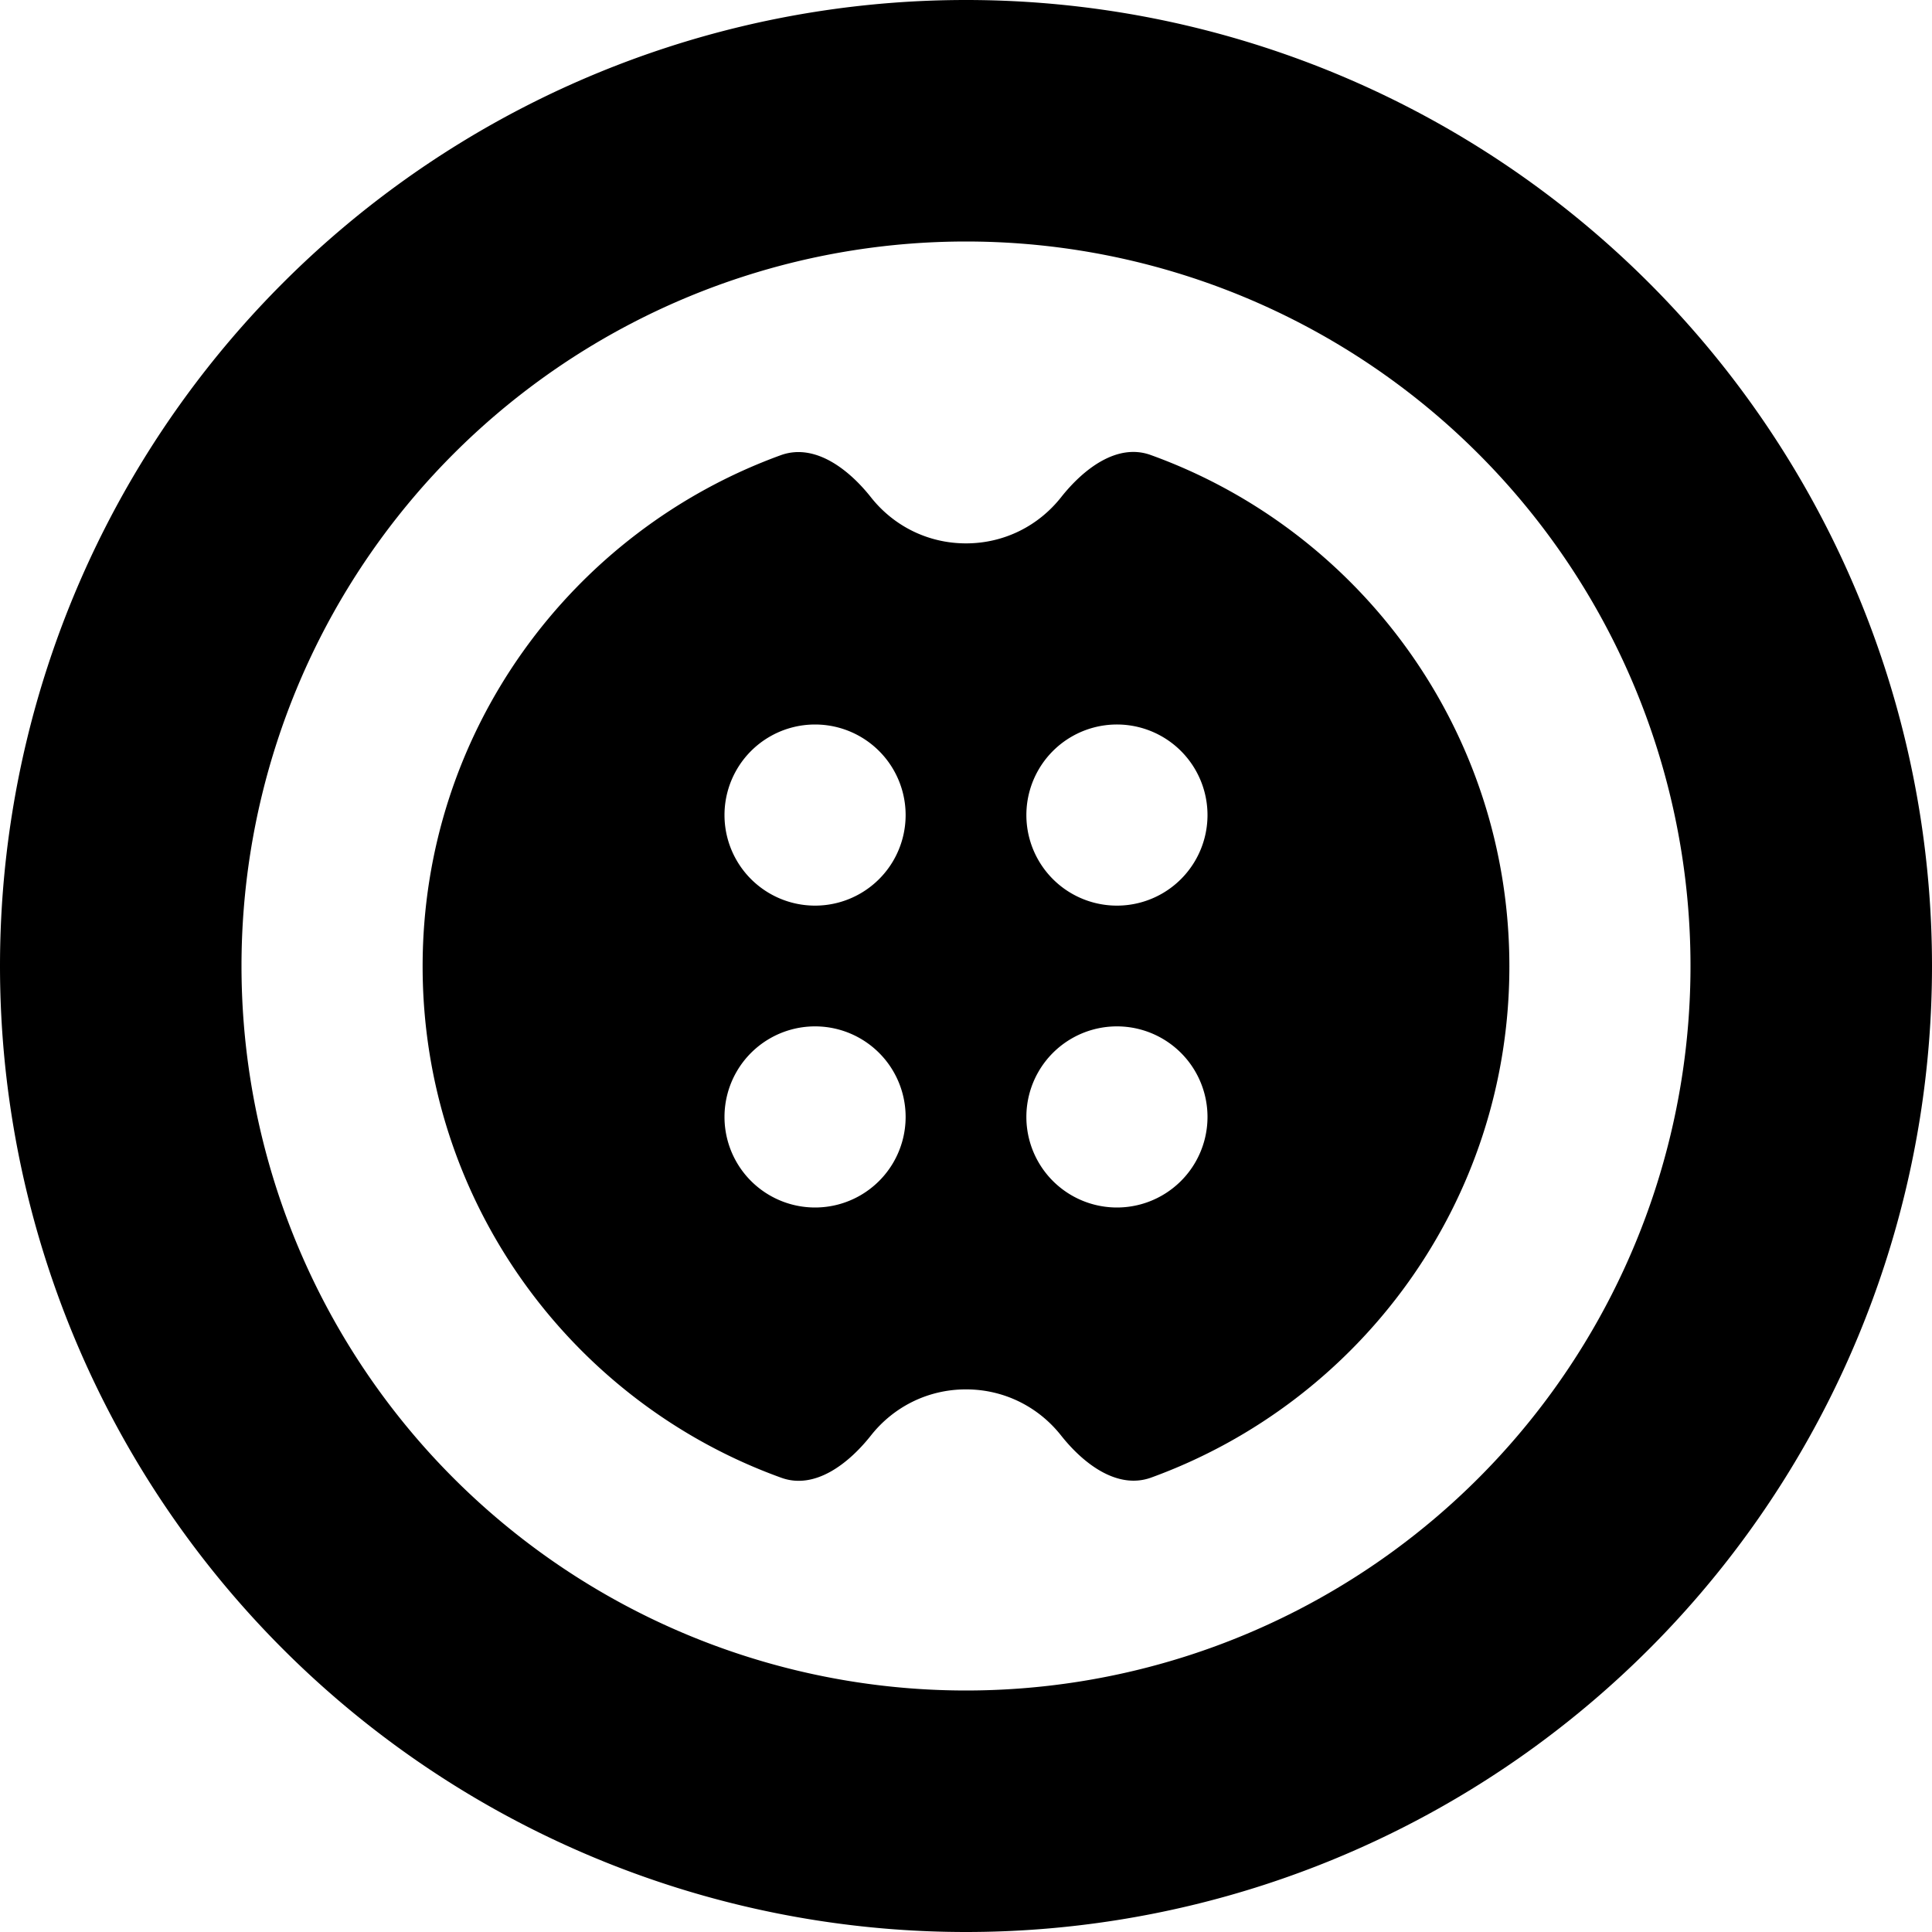
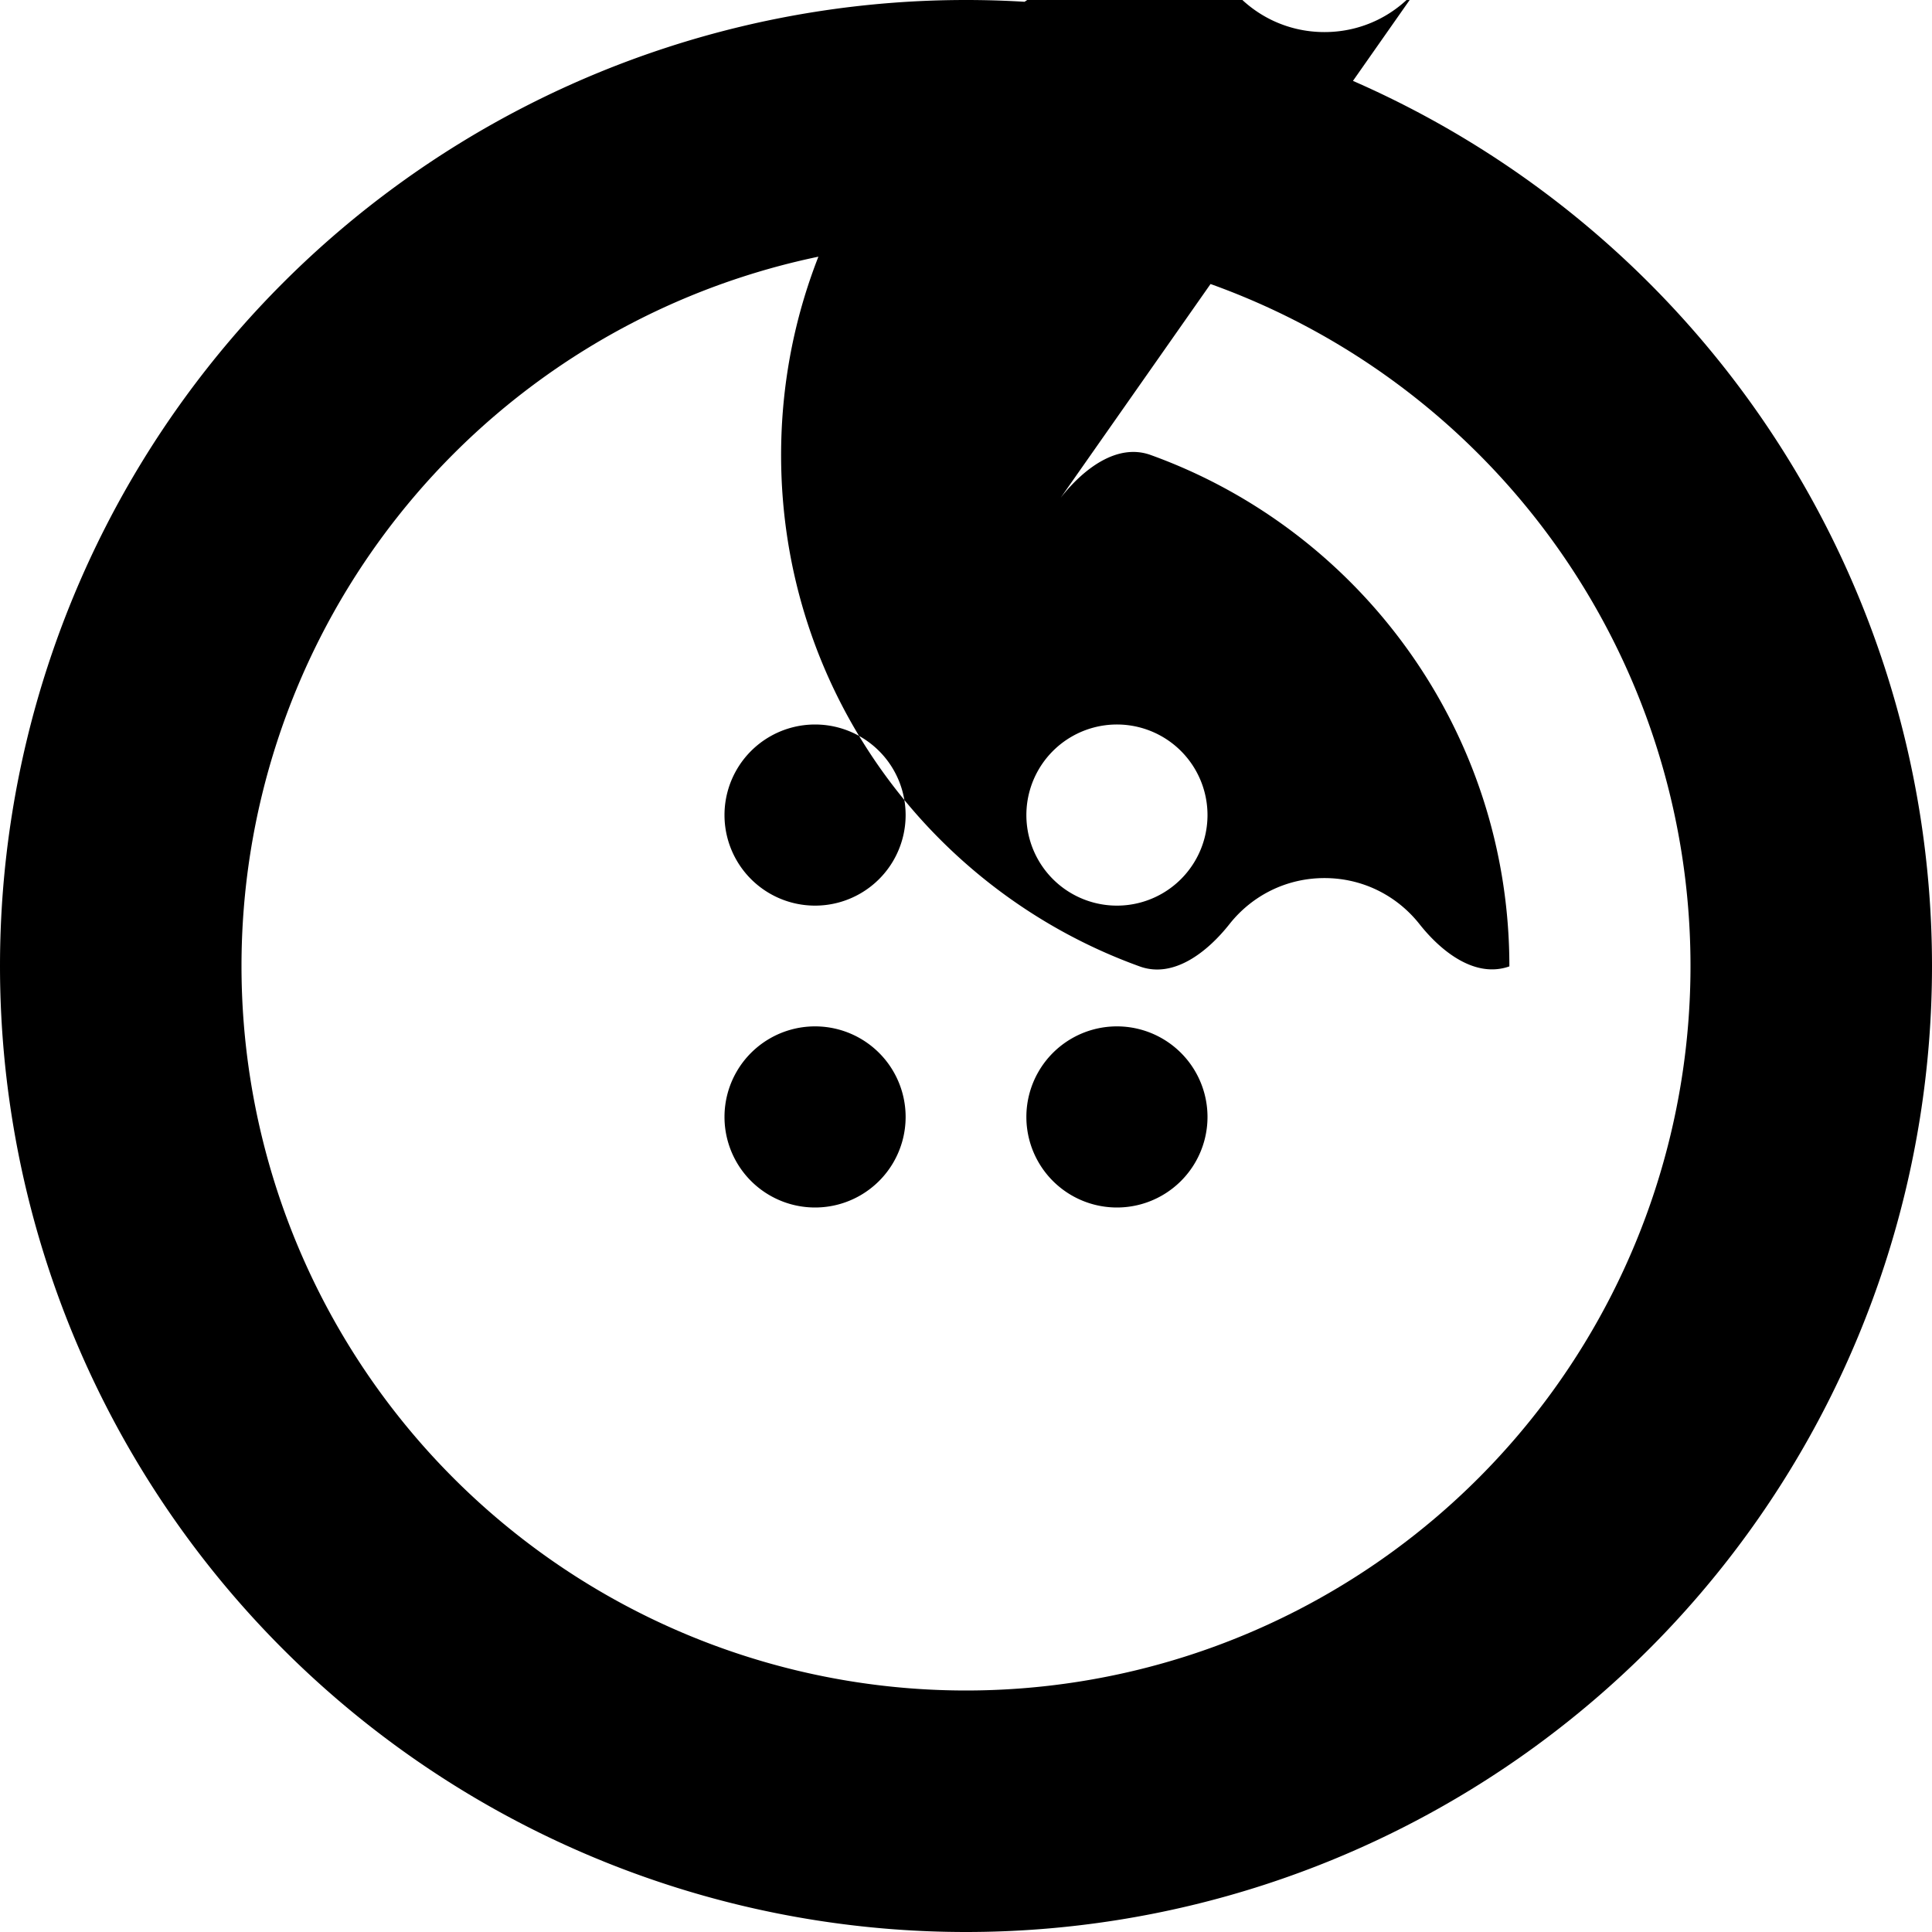
<svg xmlns="http://www.w3.org/2000/svg" viewBox="0 0 512 512">
-   <path fill="currentColor" d="M448 256a192 192 0 1 0 -384 0 192 192 0 1 0 384 0zM0 256a256 256 0 1 1 512 0 256 256 0 1 1 -512 0zM281.1 131.9c5.9-7.5 14.9-14.6 23.9-11.3 55.4 20 95 73.1 95 135.5s-39.6 115.4-95 135.5c-9 3.2-18-3.8-23.9-11.3-5.9-7.4-14.9-12.1-25.1-12.1s-19.2 4.7-25.1 12.1c-5.9 7.5-14.9 14.6-23.9 11.3-55.4-20-95-73.1-95-135.5s39.6-115.4 95-135.5c9-3.2 18 3.8 23.9 11.3 5.9 7.4 14.9 12.1 25.1 12.1s19.2-4.7 25.1-12.1zM216 192a24 24 0 1 0 0 48 24 24 0 1 0 0-48zm0 80a24 24 0 1 0 0 48 24 24 0 1 0 0-48zm56-56a24 24 0 1 0 48 0 24 24 0 1 0 -48 0zm24 56a24 24 0 1 0 0 48 24 24 0 1 0 0-48z" />
+   <path fill="currentColor" d="M448 256a192 192 0 1 0 -384 0 192 192 0 1 0 384 0zM0 256a256 256 0 1 1 512 0 256 256 0 1 1 -512 0zM281.1 131.9c5.9-7.5 14.9-14.6 23.9-11.3 55.4 20 95 73.1 95 135.5c-9 3.2-18-3.8-23.9-11.3-5.9-7.4-14.9-12.1-25.1-12.1s-19.2 4.7-25.1 12.1c-5.9 7.5-14.9 14.6-23.9 11.3-55.4-20-95-73.1-95-135.5s39.6-115.4 95-135.5c9-3.2 18 3.8 23.9 11.3 5.9 7.4 14.9 12.1 25.1 12.1s19.2-4.7 25.1-12.1zM216 192a24 24 0 1 0 0 48 24 24 0 1 0 0-48zm0 80a24 24 0 1 0 0 48 24 24 0 1 0 0-48zm56-56a24 24 0 1 0 48 0 24 24 0 1 0 -48 0zm24 56a24 24 0 1 0 0 48 24 24 0 1 0 0-48z" />
</svg>